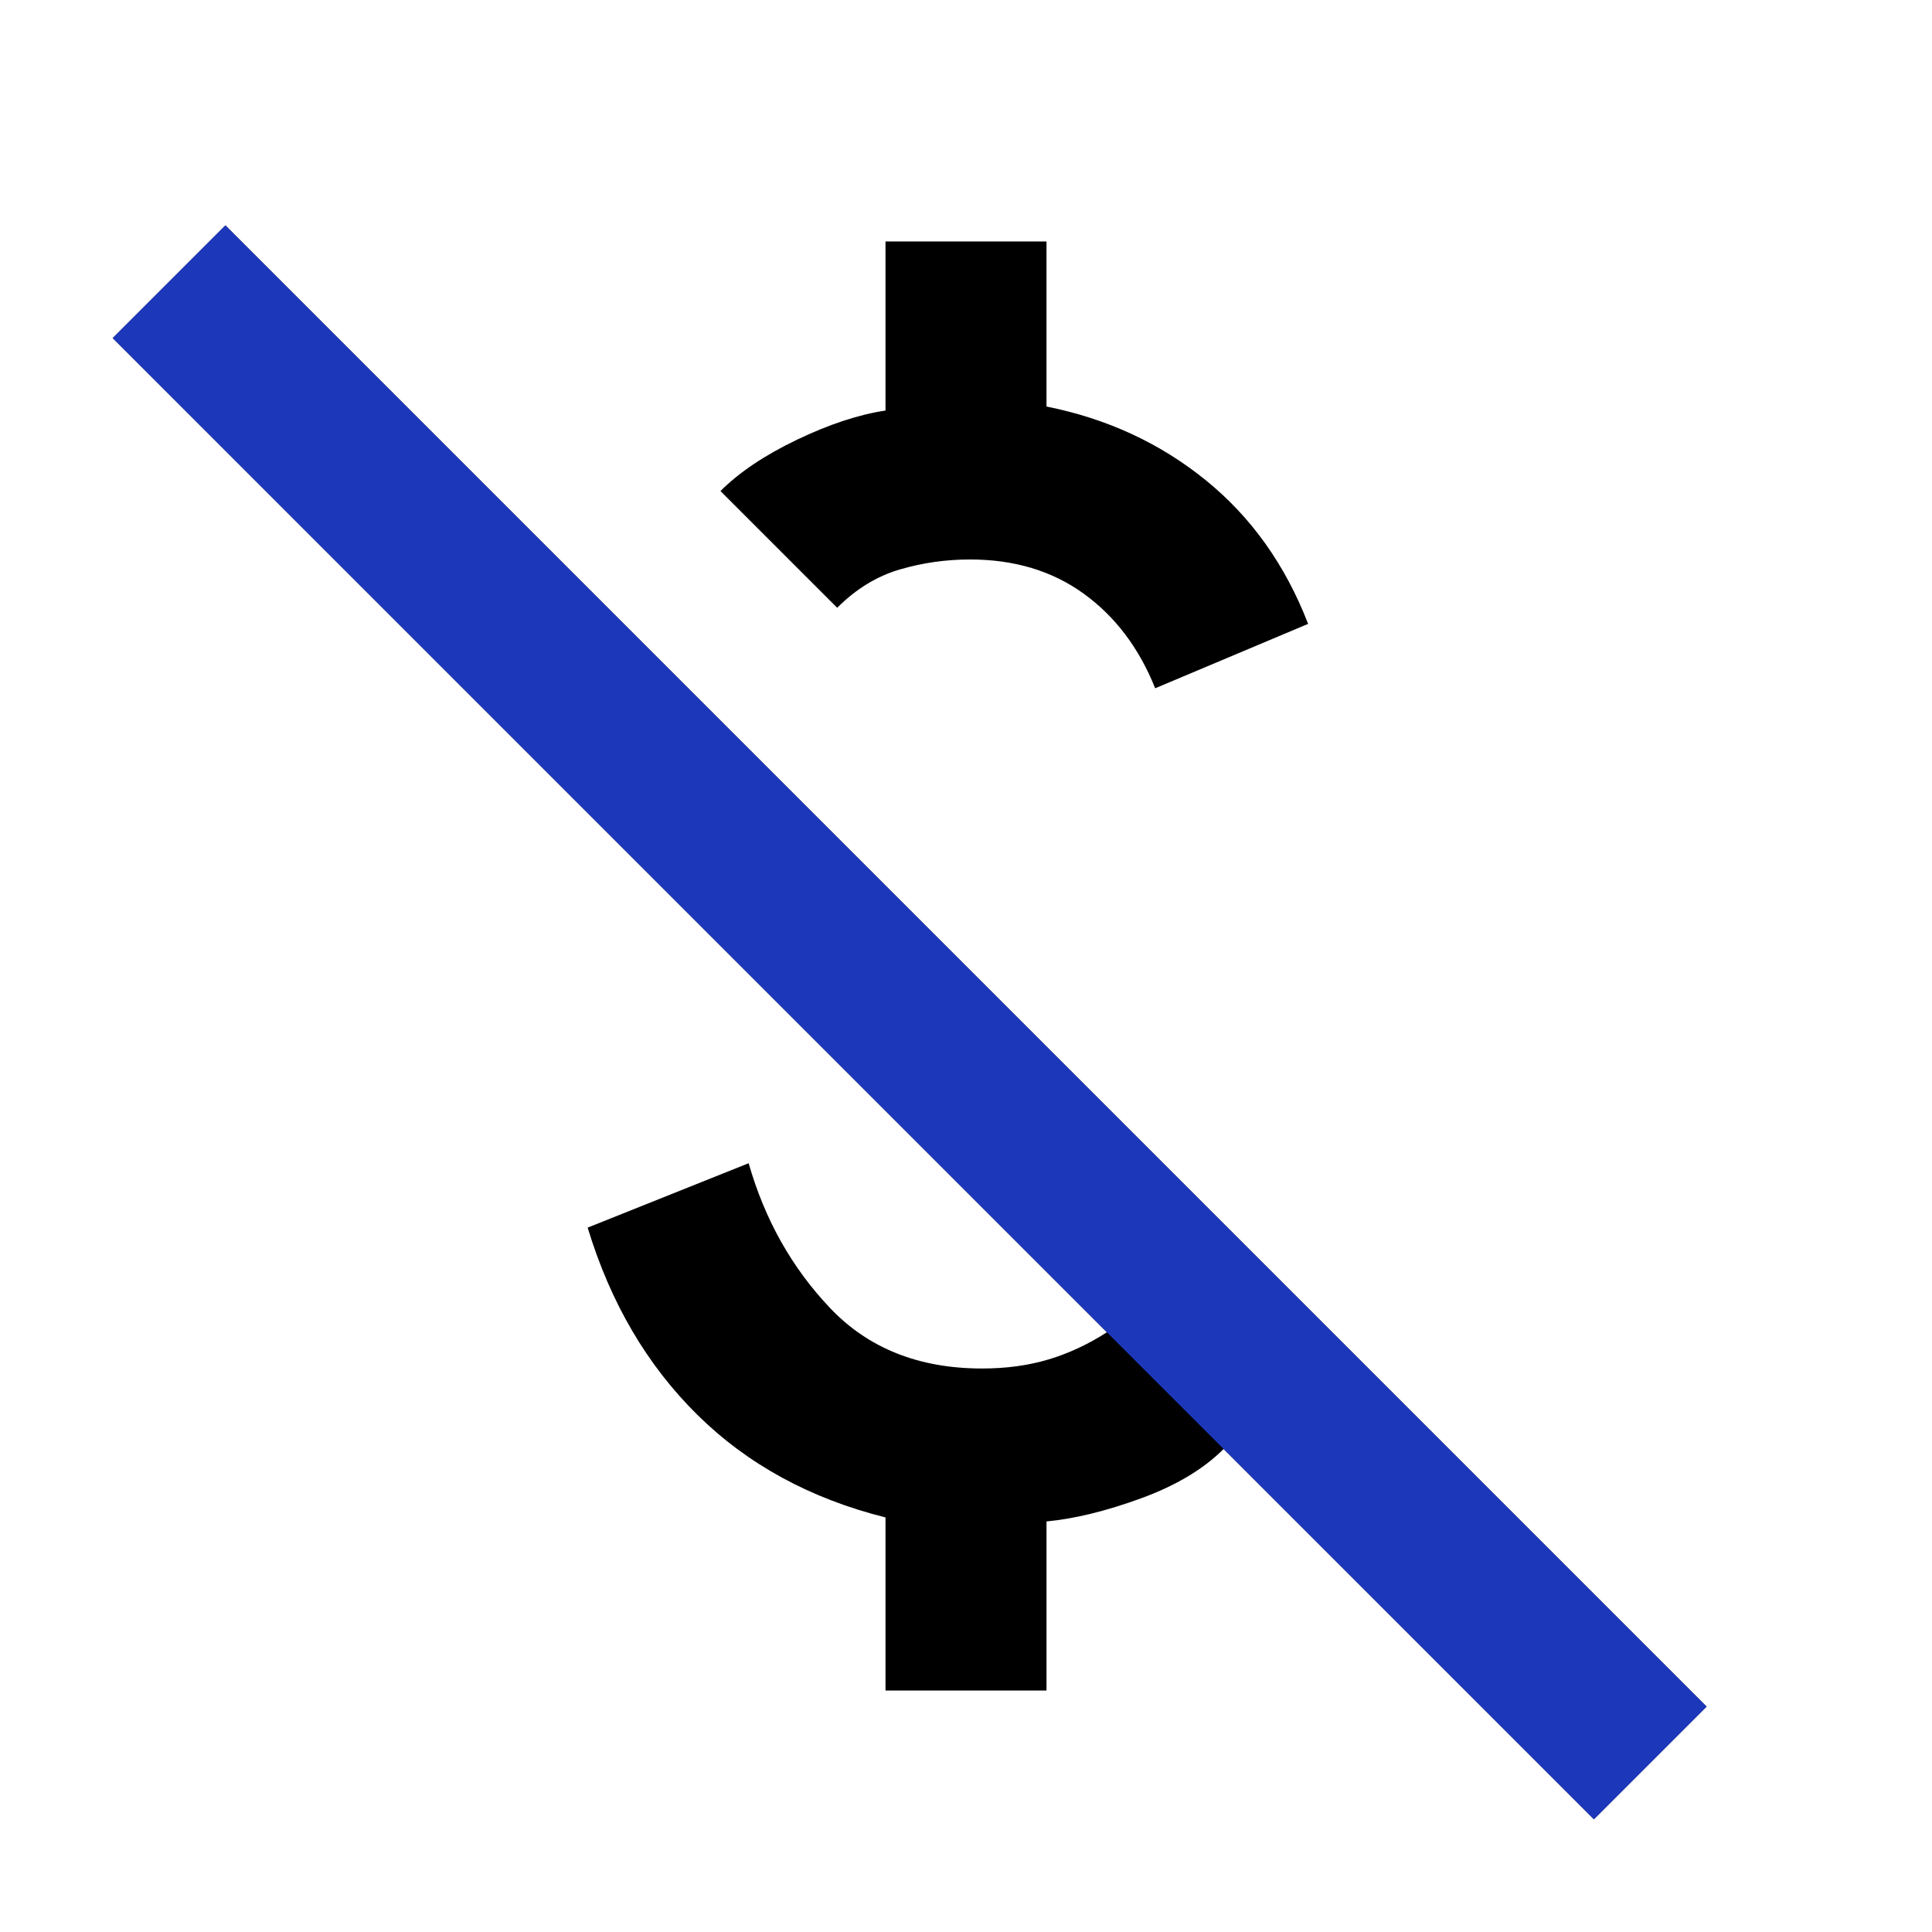
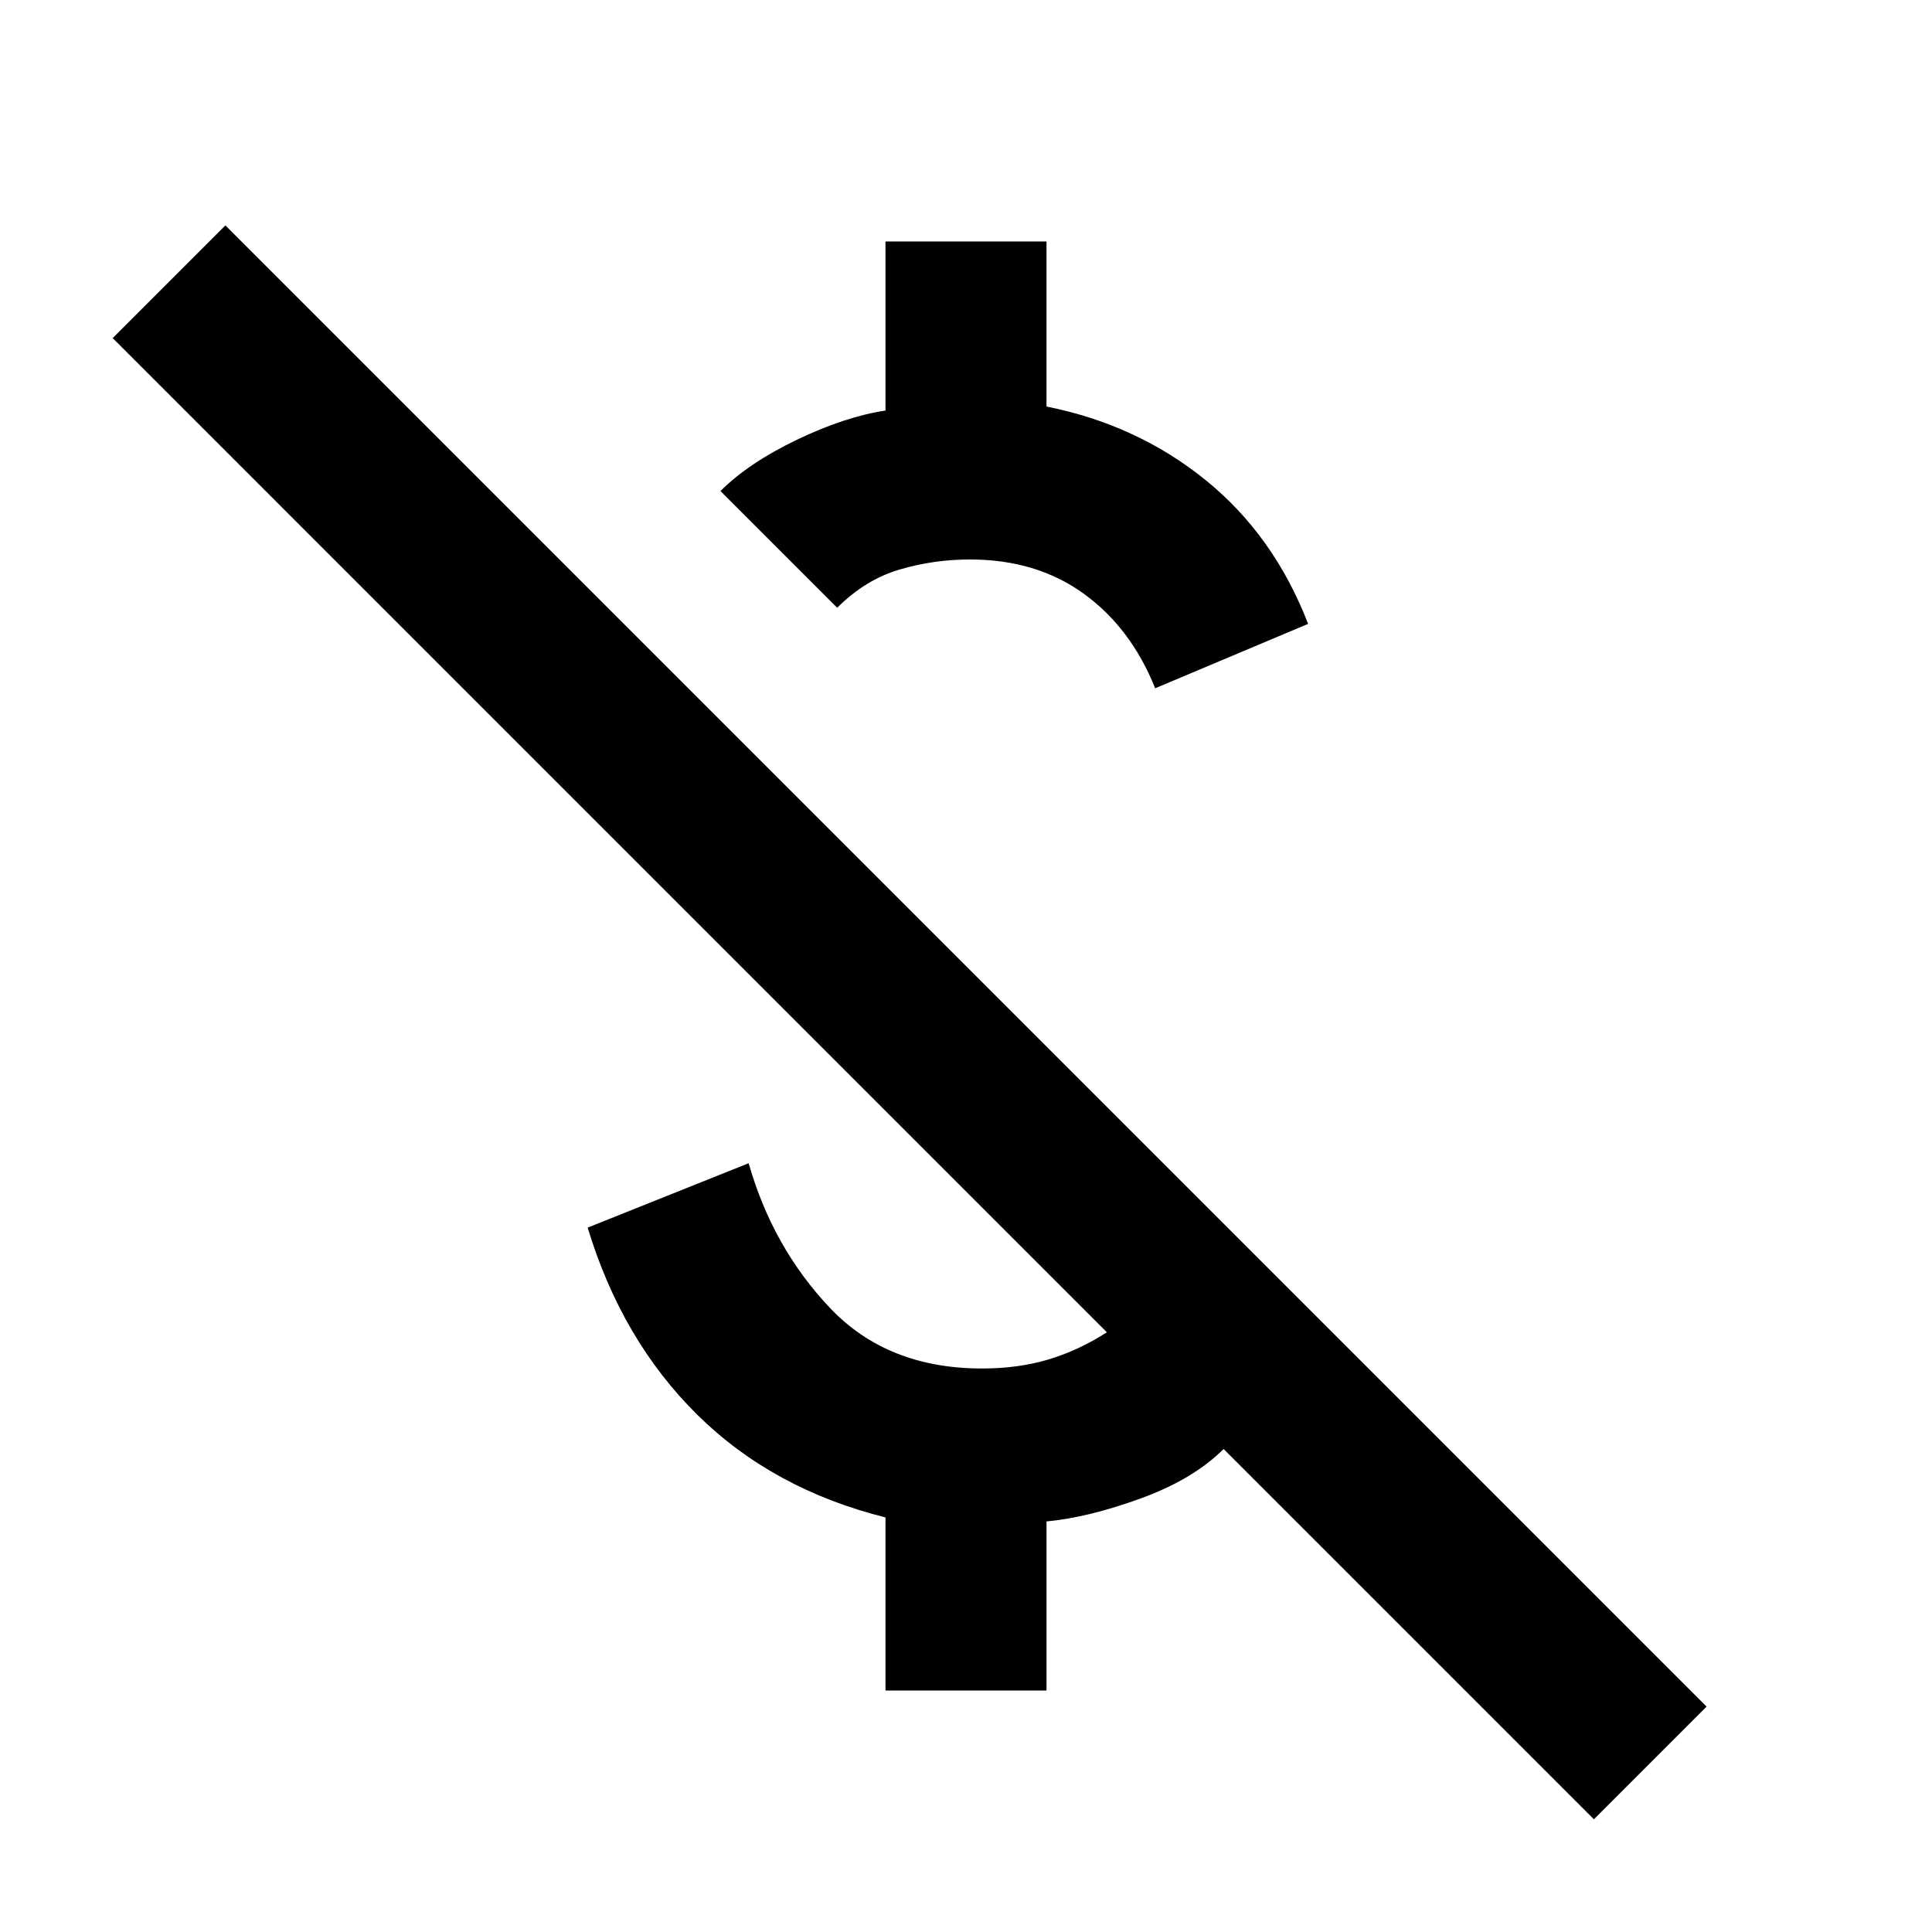
<svg xmlns="http://www.w3.org/2000/svg" width="24px" height="24px" viewBox="0 -960 960 960" fill="none">
  <path d="M574-618q-12-30-35.5-47T482-682q-18 0-35 5t-31 19l-58-58q14-14 38-25.5t44-14.5v-84h80v82q45 9 79 36.5t51 71.5l-76 32ZM792-56 608-240q-15 15-41 24.5T520-204v84h-80v-86q-56-14-93.5-51T292-350l80-32q12 42 40.5 72t75.5 30q18 0 33-4.5t29-13.5L56-792l56-56 736 736-56 56Z" fill="#000000" />
-   <path d="M56-792            l56-56            736 736            -56 56            Z" fill="#1D37BBFF" />
</svg>